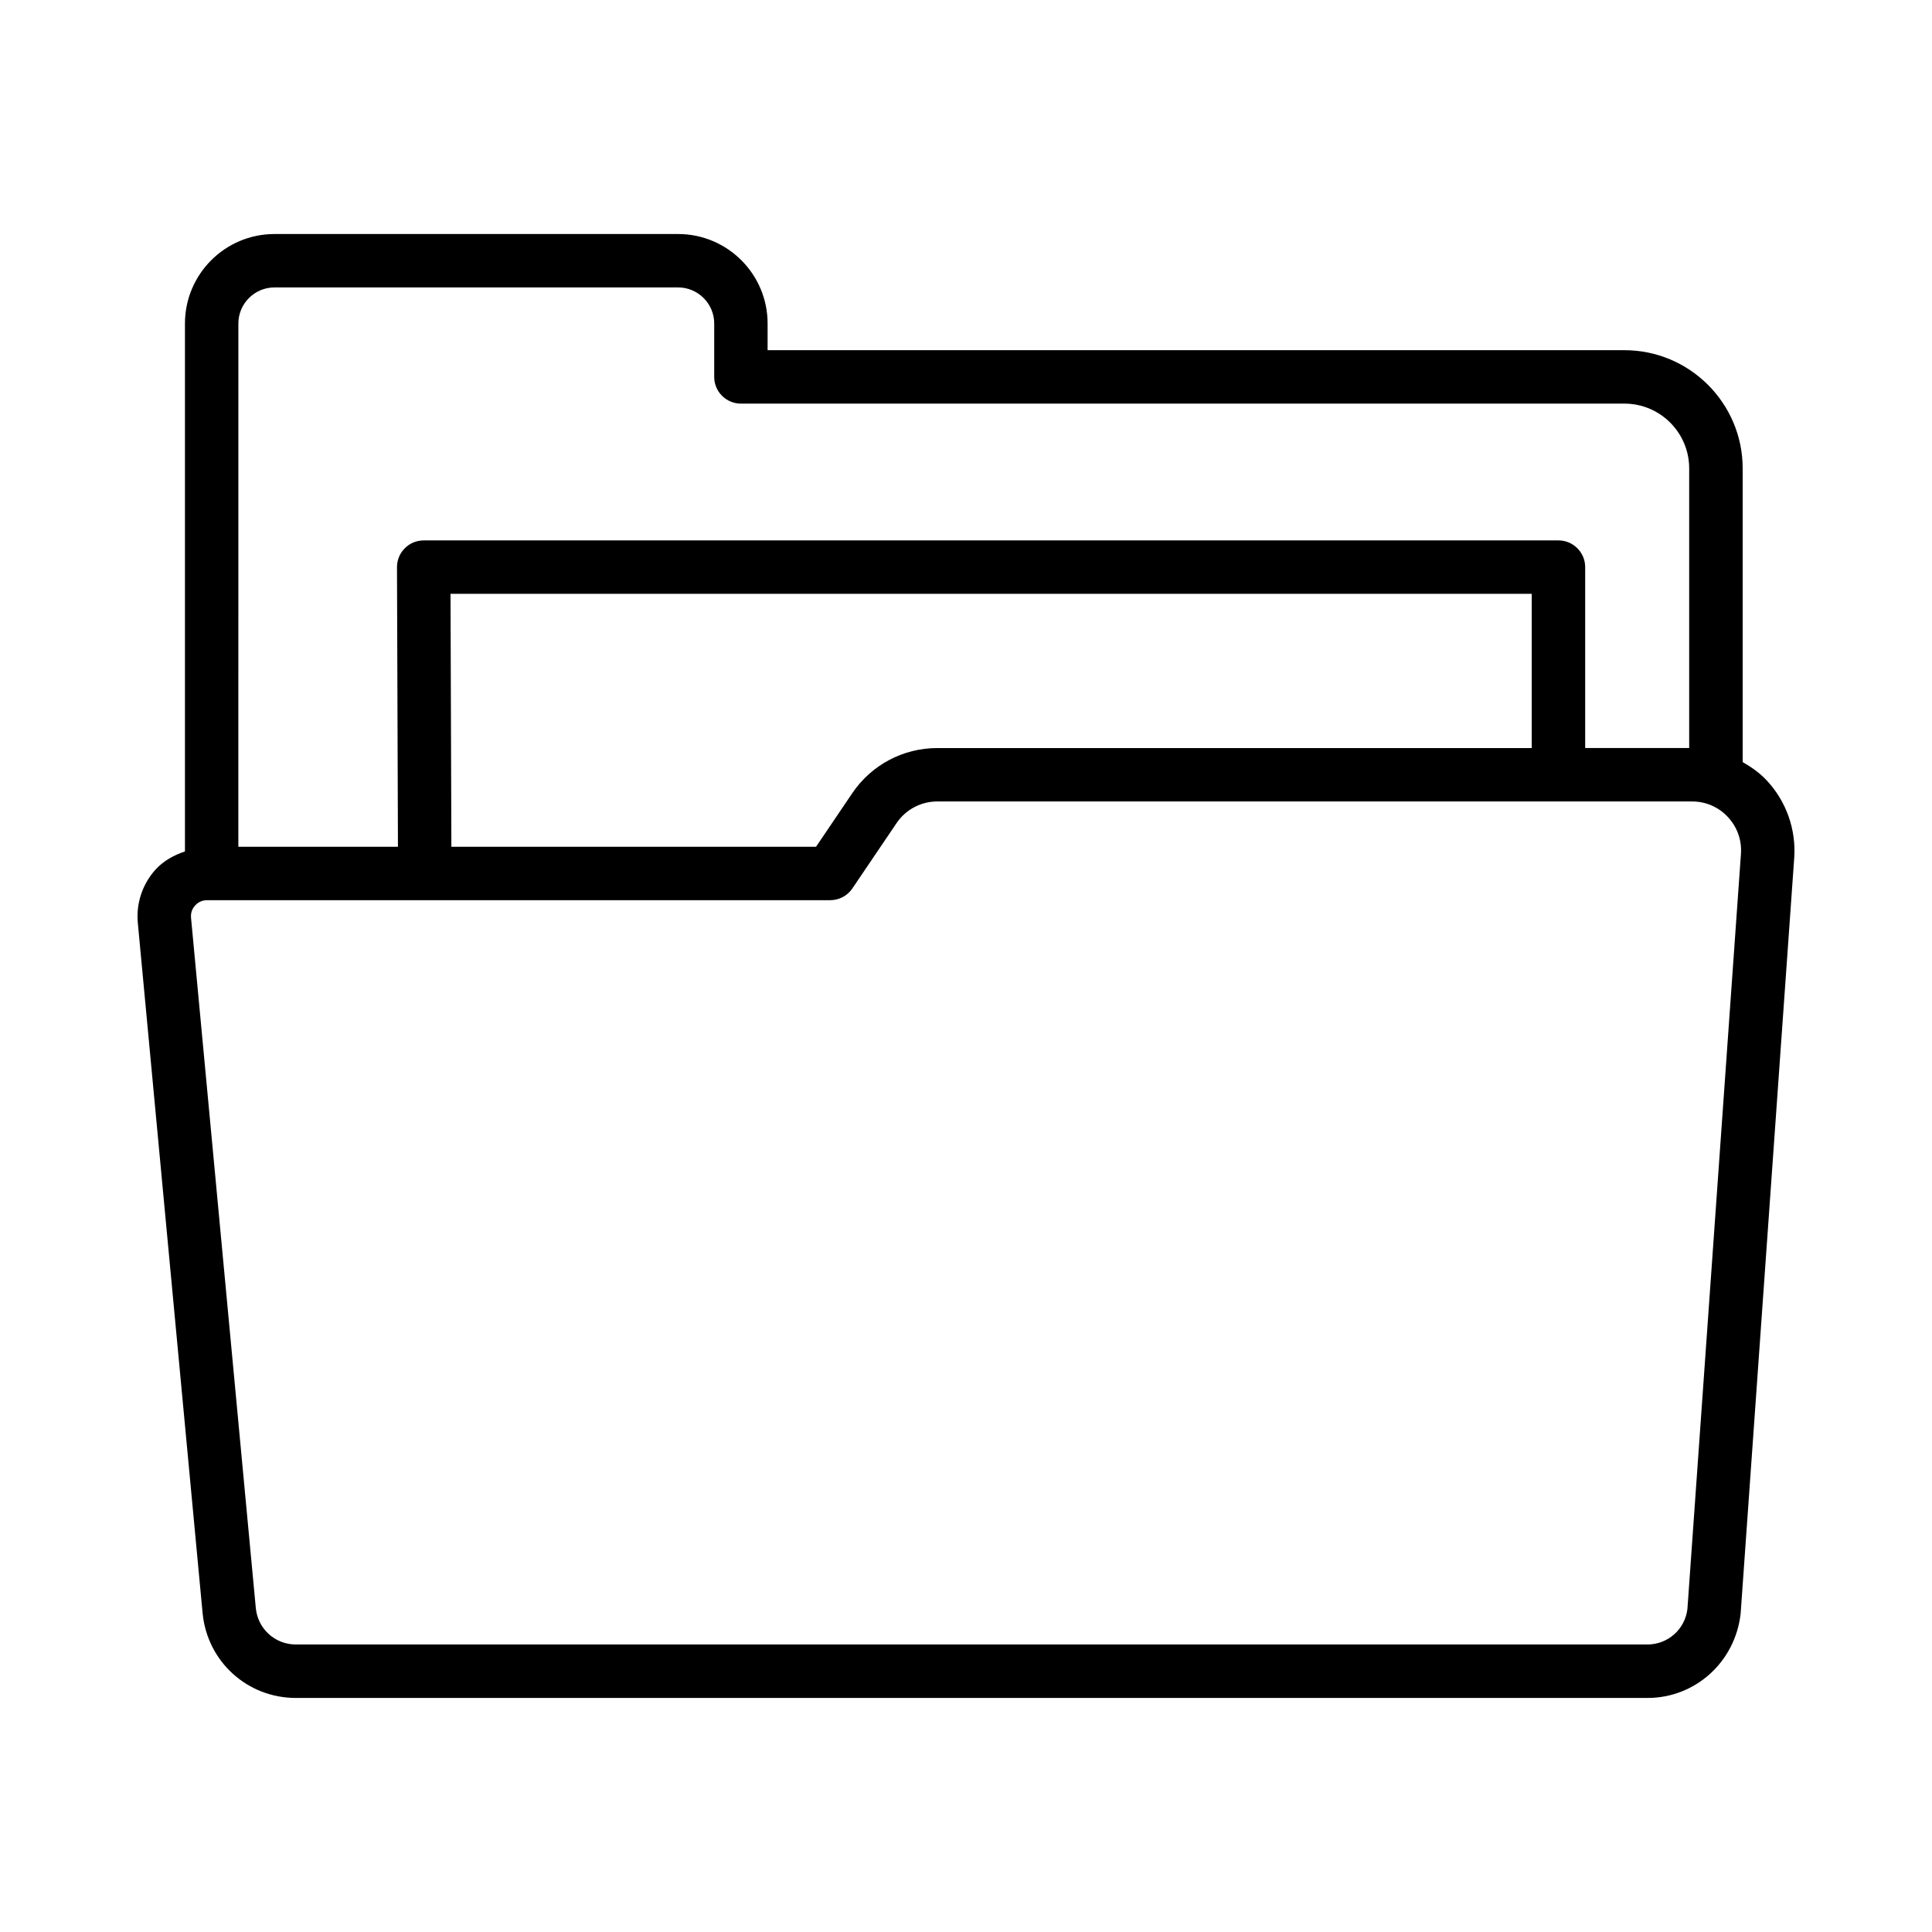
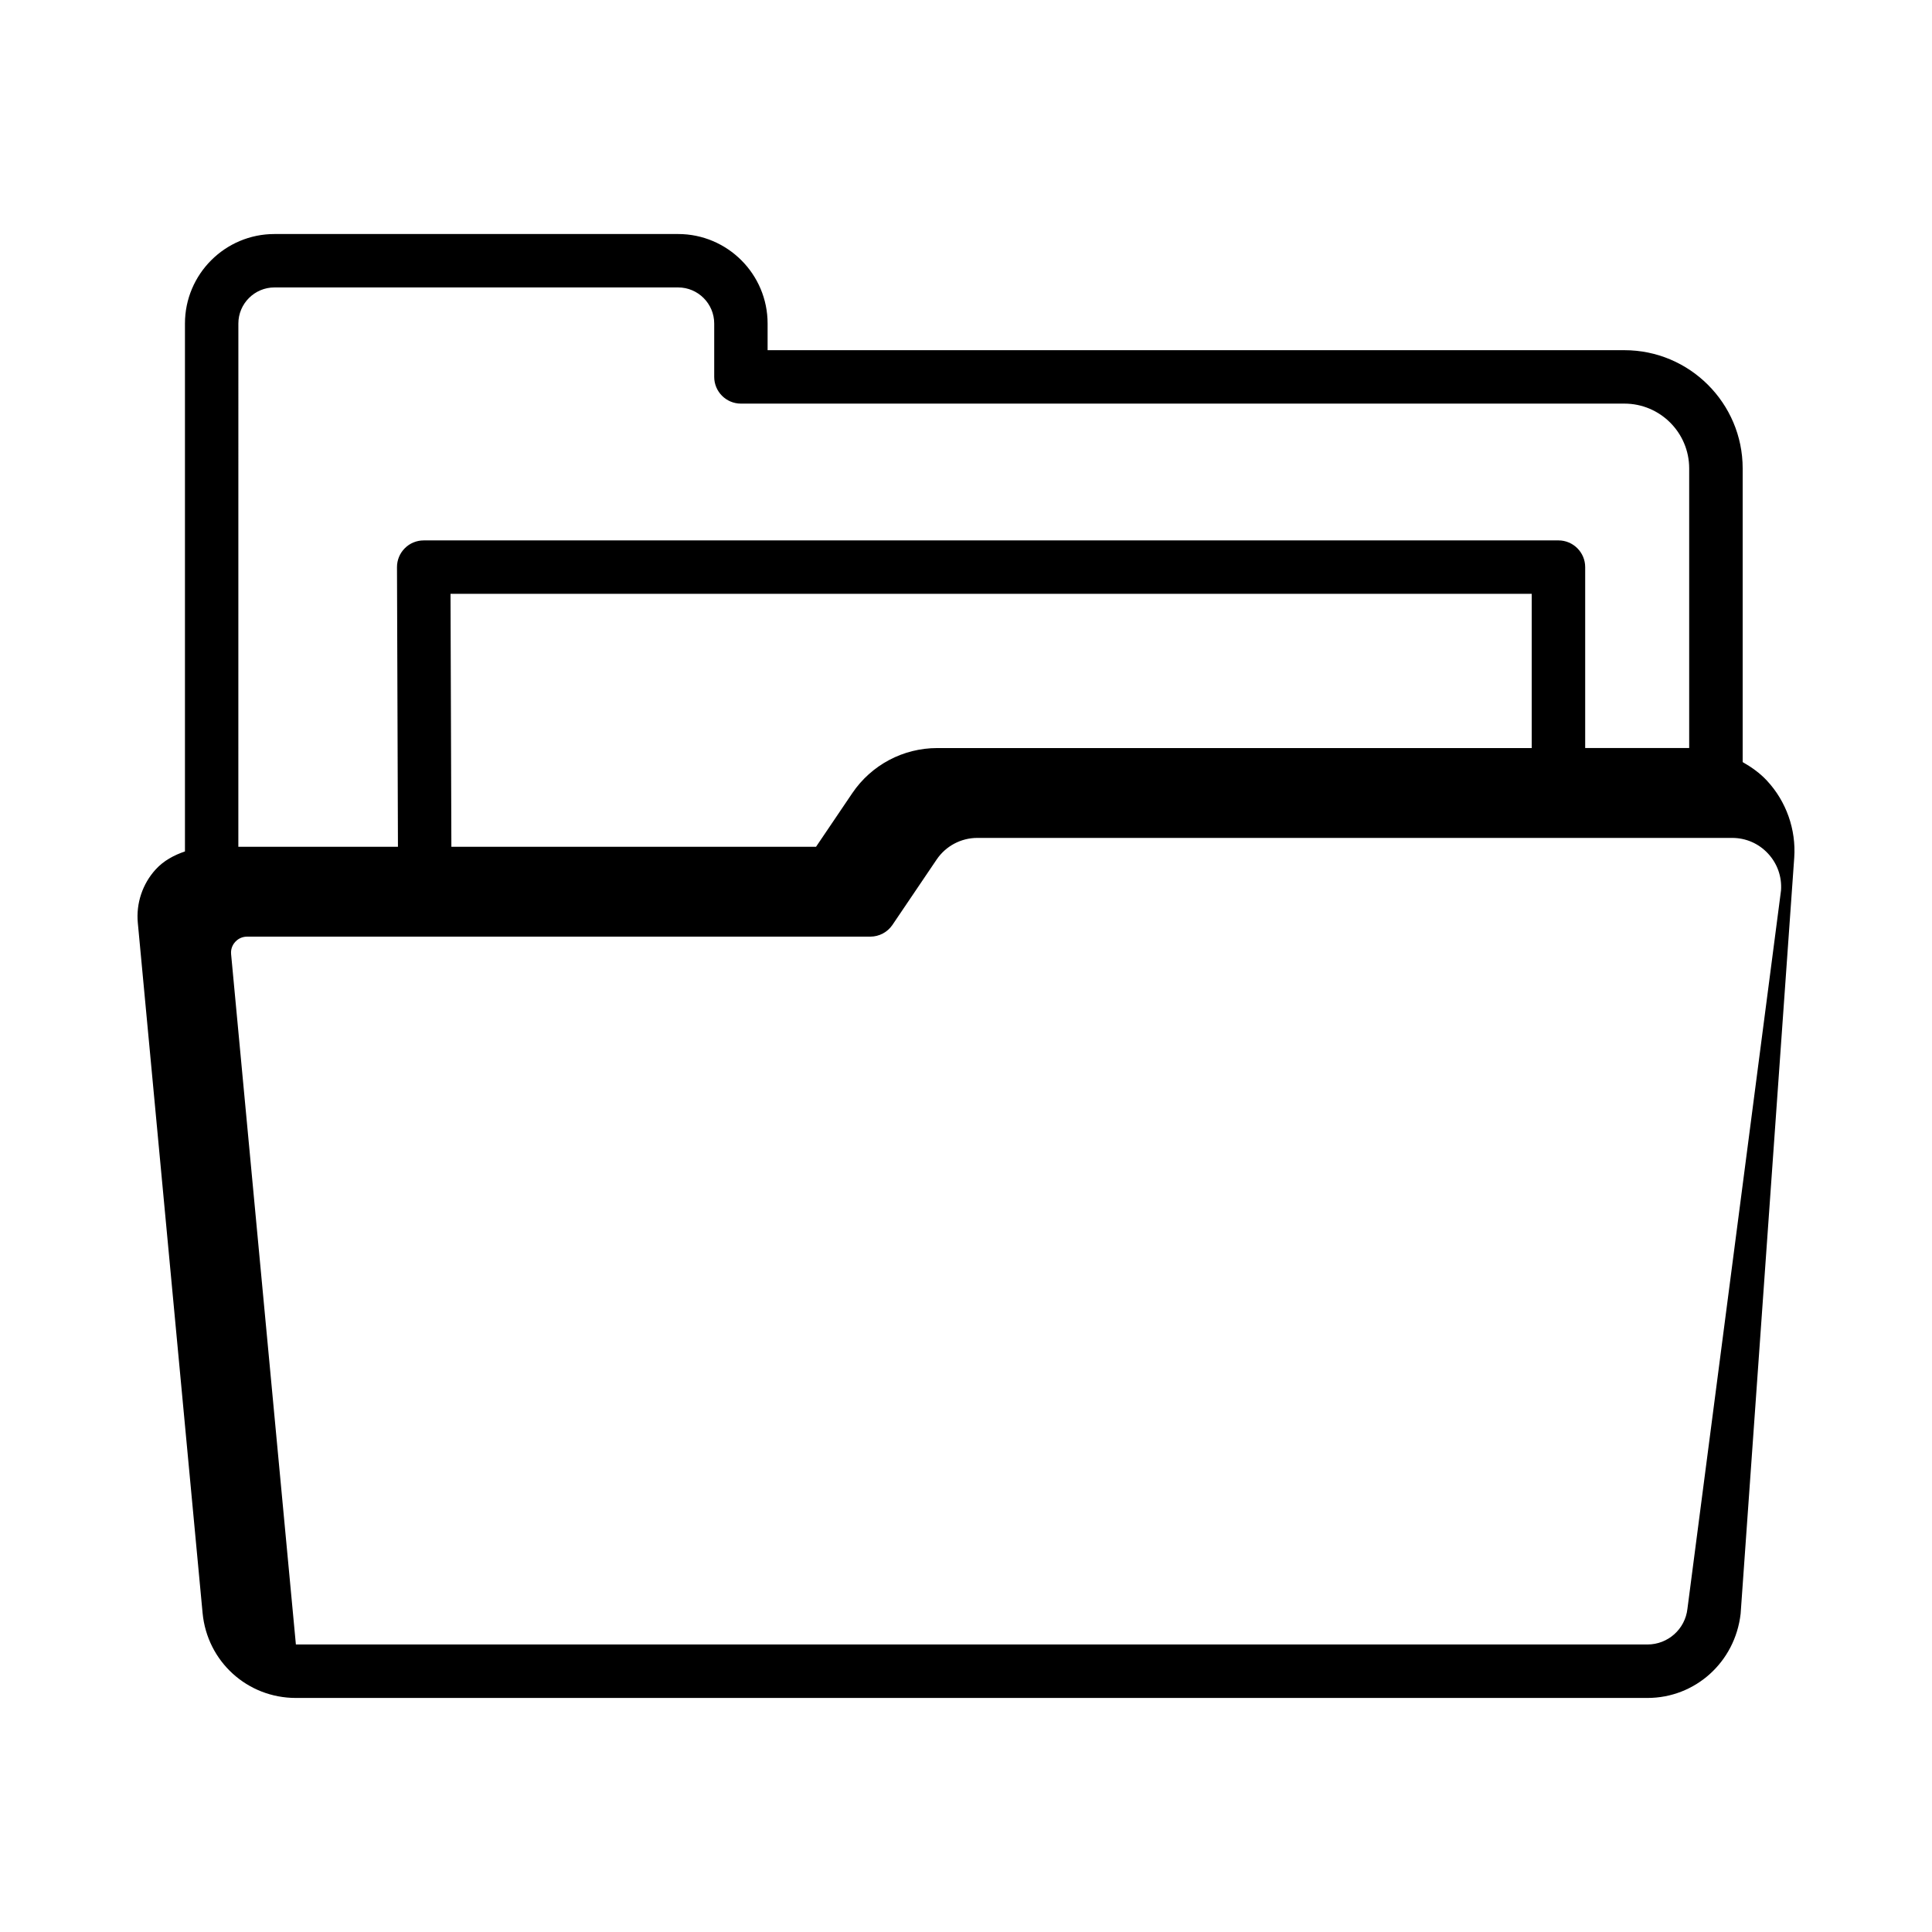
<svg xmlns="http://www.w3.org/2000/svg" fill="#000000" width="800px" height="800px" version="1.1" viewBox="144 144 512 512">
-   <path d="m612.27 350.89c-1.871-2.012-4.094-3.586-6.445-4.93v-77.832c0-17.273-14.066-31.324-31.332-31.324h-227.07v-7.066c0-13.082-10.637-23.719-23.719-23.719h-106.97c-13.082 0-23.719 10.637-23.719 23.719v139.9c-2.922 0.992-5.656 2.457-7.769 4.781-3.481 3.82-5.203 8.969-4.727 14.117l17.168 182.92c1.211 12.84 11.836 22.52 24.723 22.52h358.18c12.633 0 23.227-9.469 24.695-22.328l14.203-200.32c0.523-7.492-2.106-14.941-7.219-20.434zm-405.1-121.15c0-5.269 4.293-9.566 9.566-9.566h106.97c5.269 0 9.566 4.293 9.566 9.566v14.145c0 3.906 3.172 7.078 7.078 7.078h234.14c9.469 0 17.16 7.699 17.16 17.168v74.109h-27.562v-47.949c0-3.906-3.18-7.078-7.086-7.078l-300.72 0.004c-1.883 0-3.691 0.742-5.012 2.082-1.332 1.332-2.074 3.137-2.066 5.019l0.254 74.086h-42.297zm342.75 71.633v40.871h-157.54c-9.02 0-17.438 4.457-22.508 11.941l-9.617 14.223h-96.637l-0.227-67.035zm41.266 268.98c-0.605 5.391-5.168 9.453-10.594 9.453h-358.18c-5.539 0-10.102-4.148-10.621-9.66l-17.168-182.93c-0.156-1.633 0.613-2.746 1.09-3.266 0.477-0.52 1.512-1.391 3.144-1.391h165.16c2.352 0 4.547-1.168 5.867-3.109l11.715-17.324c2.426-3.586 6.465-5.731 10.785-5.731h200.02c3.648 0 7.035 1.469 9.523 4.148 2.473 2.668 3.699 6.144 3.438 9.781z" />
+   <path d="m612.27 350.89c-1.871-2.012-4.094-3.586-6.445-4.93v-77.832c0-17.273-14.066-31.324-31.332-31.324h-227.07v-7.066c0-13.082-10.637-23.719-23.719-23.719h-106.97c-13.082 0-23.719 10.637-23.719 23.719v139.9c-2.922 0.992-5.656 2.457-7.769 4.781-3.481 3.82-5.203 8.969-4.727 14.117l17.168 182.92c1.211 12.84 11.836 22.52 24.723 22.52h358.18c12.633 0 23.227-9.469 24.695-22.328l14.203-200.32c0.523-7.492-2.106-14.941-7.219-20.434zm-405.1-121.15c0-5.269 4.293-9.566 9.566-9.566h106.97c5.269 0 9.566 4.293 9.566 9.566v14.145c0 3.906 3.172 7.078 7.078 7.078h234.14c9.469 0 17.16 7.699 17.16 17.168v74.109h-27.562v-47.949c0-3.906-3.18-7.078-7.086-7.078l-300.72 0.004c-1.883 0-3.691 0.742-5.012 2.082-1.332 1.332-2.074 3.137-2.066 5.019l0.254 74.086h-42.297zm342.75 71.633v40.871h-157.54c-9.02 0-17.438 4.457-22.508 11.941l-9.617 14.223h-96.637l-0.227-67.035zm41.266 268.98c-0.605 5.391-5.168 9.453-10.594 9.453h-358.18l-17.168-182.93c-0.156-1.633 0.613-2.746 1.09-3.266 0.477-0.52 1.512-1.391 3.144-1.391h165.16c2.352 0 4.547-1.168 5.867-3.109l11.715-17.324c2.426-3.586 6.465-5.731 10.785-5.731h200.02c3.648 0 7.035 1.469 9.523 4.148 2.473 2.668 3.699 6.144 3.438 9.781z" />
</svg>